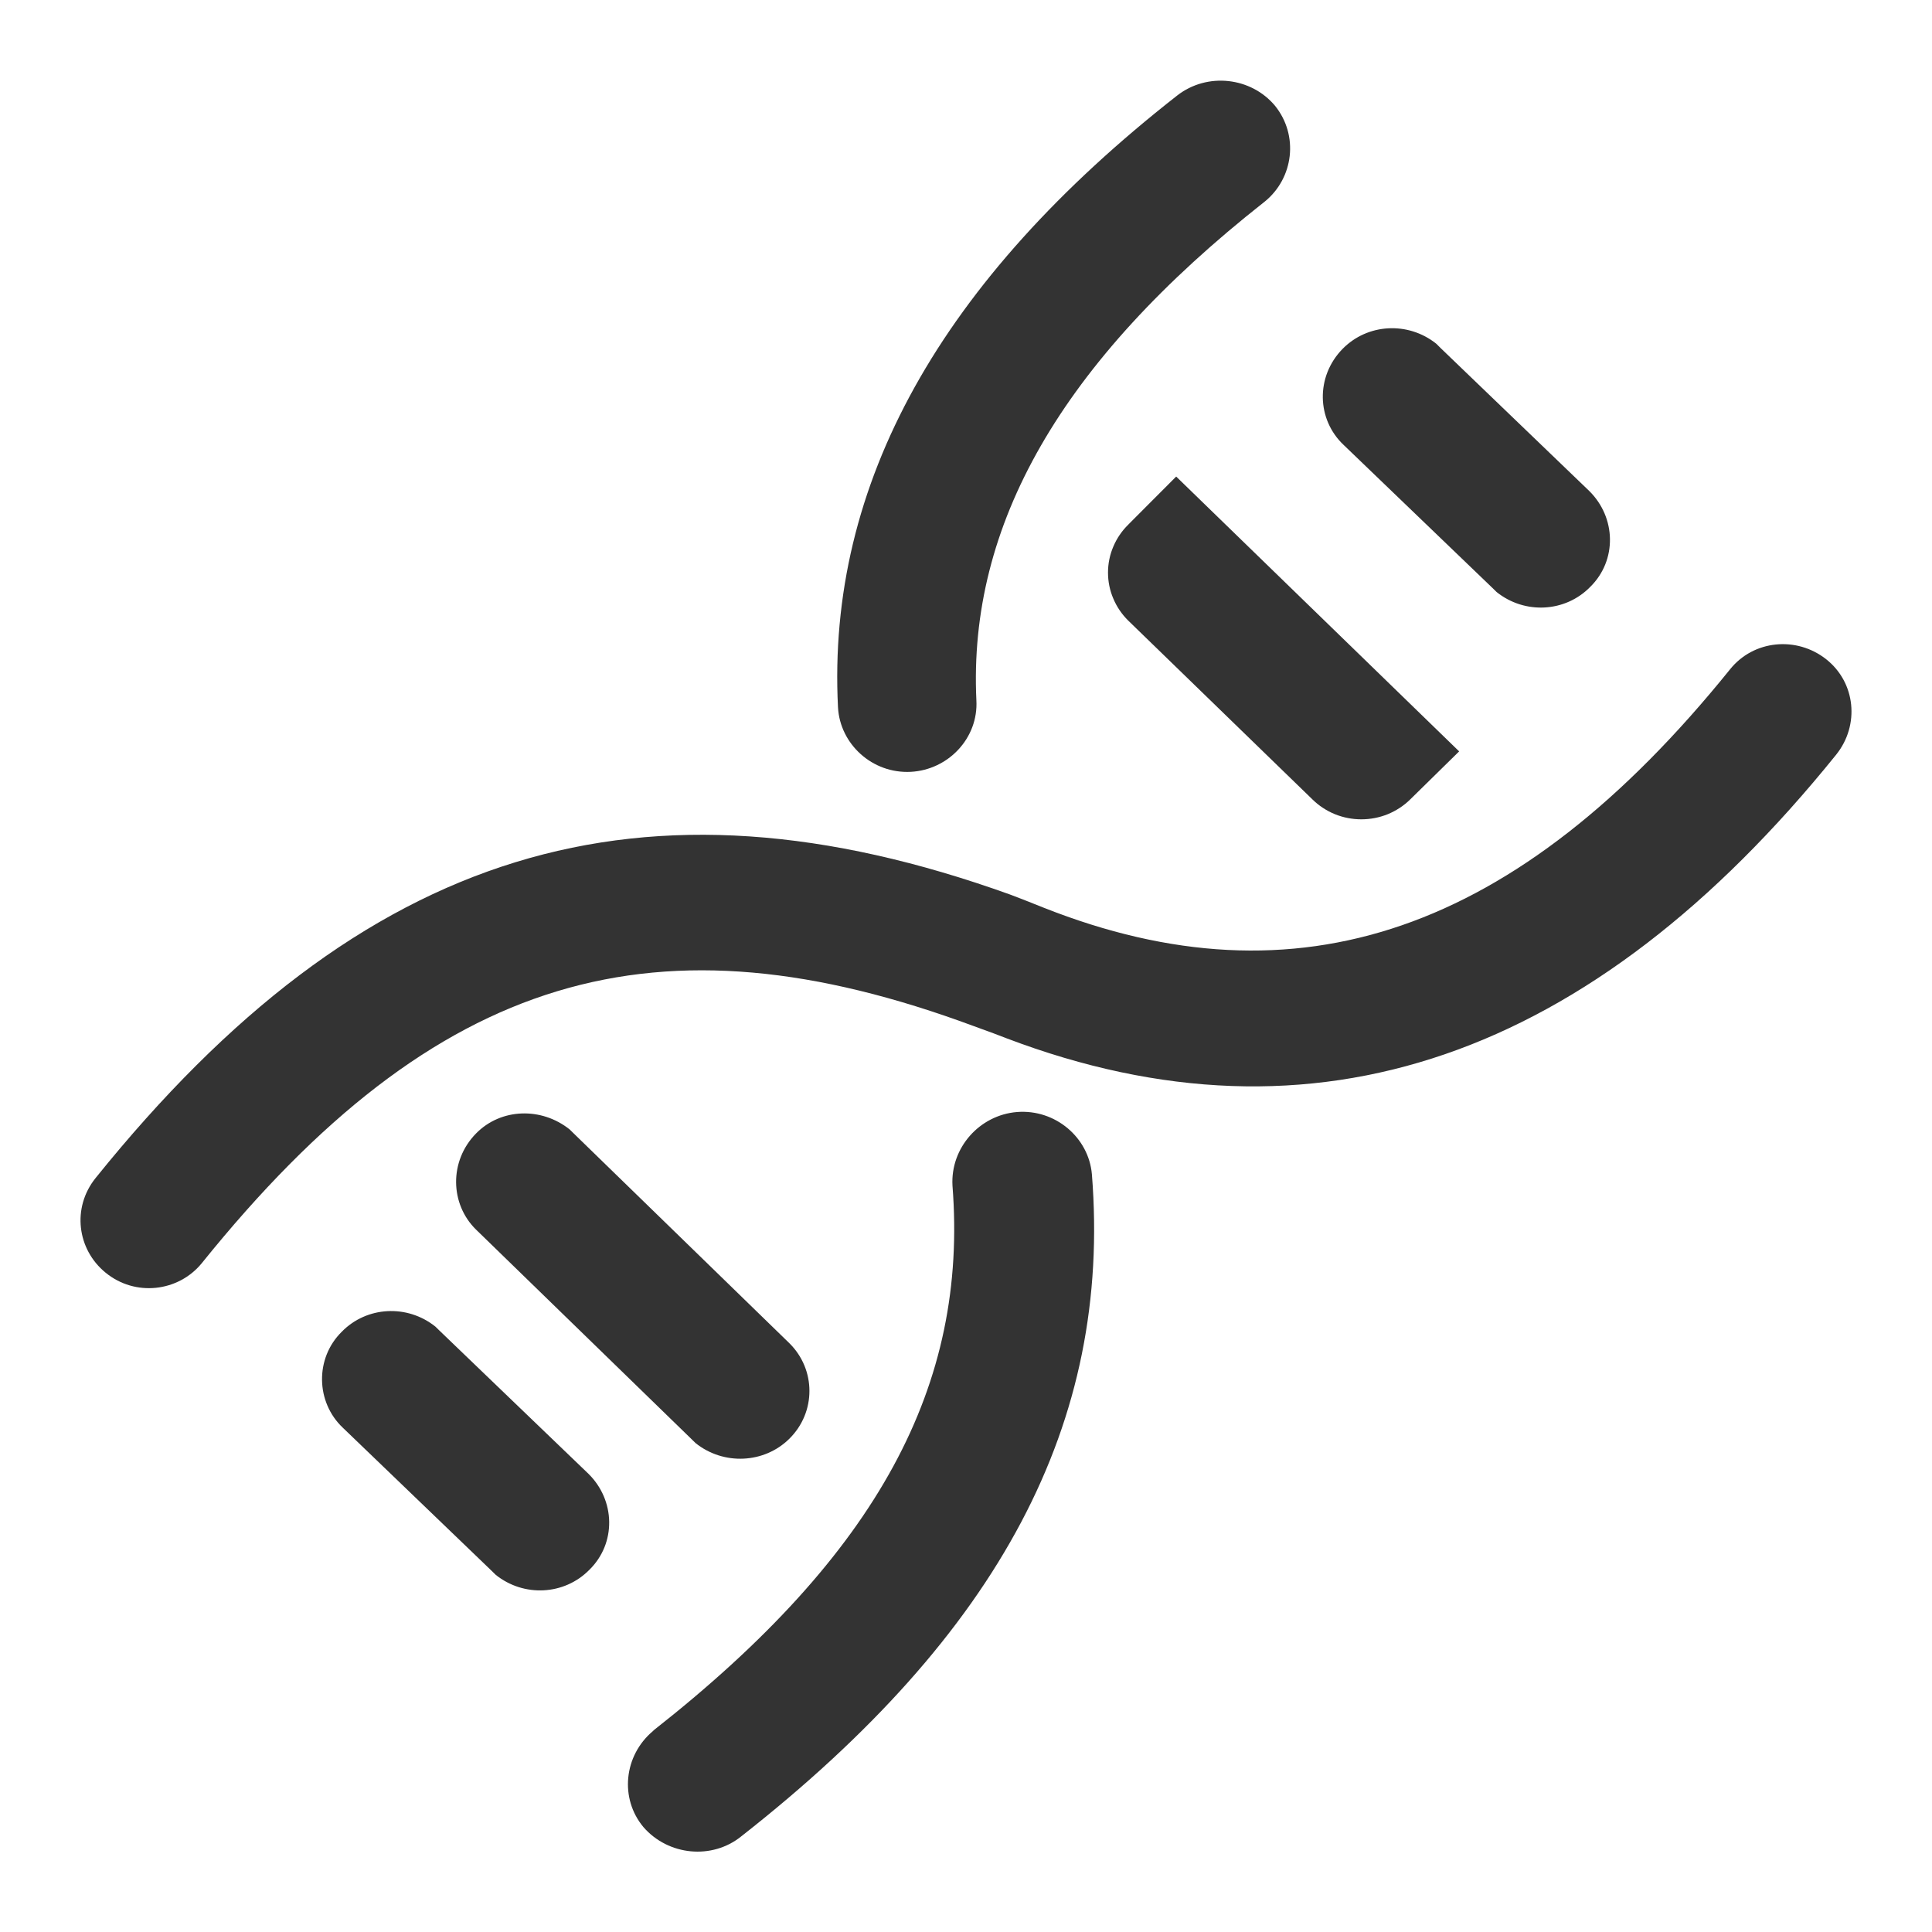
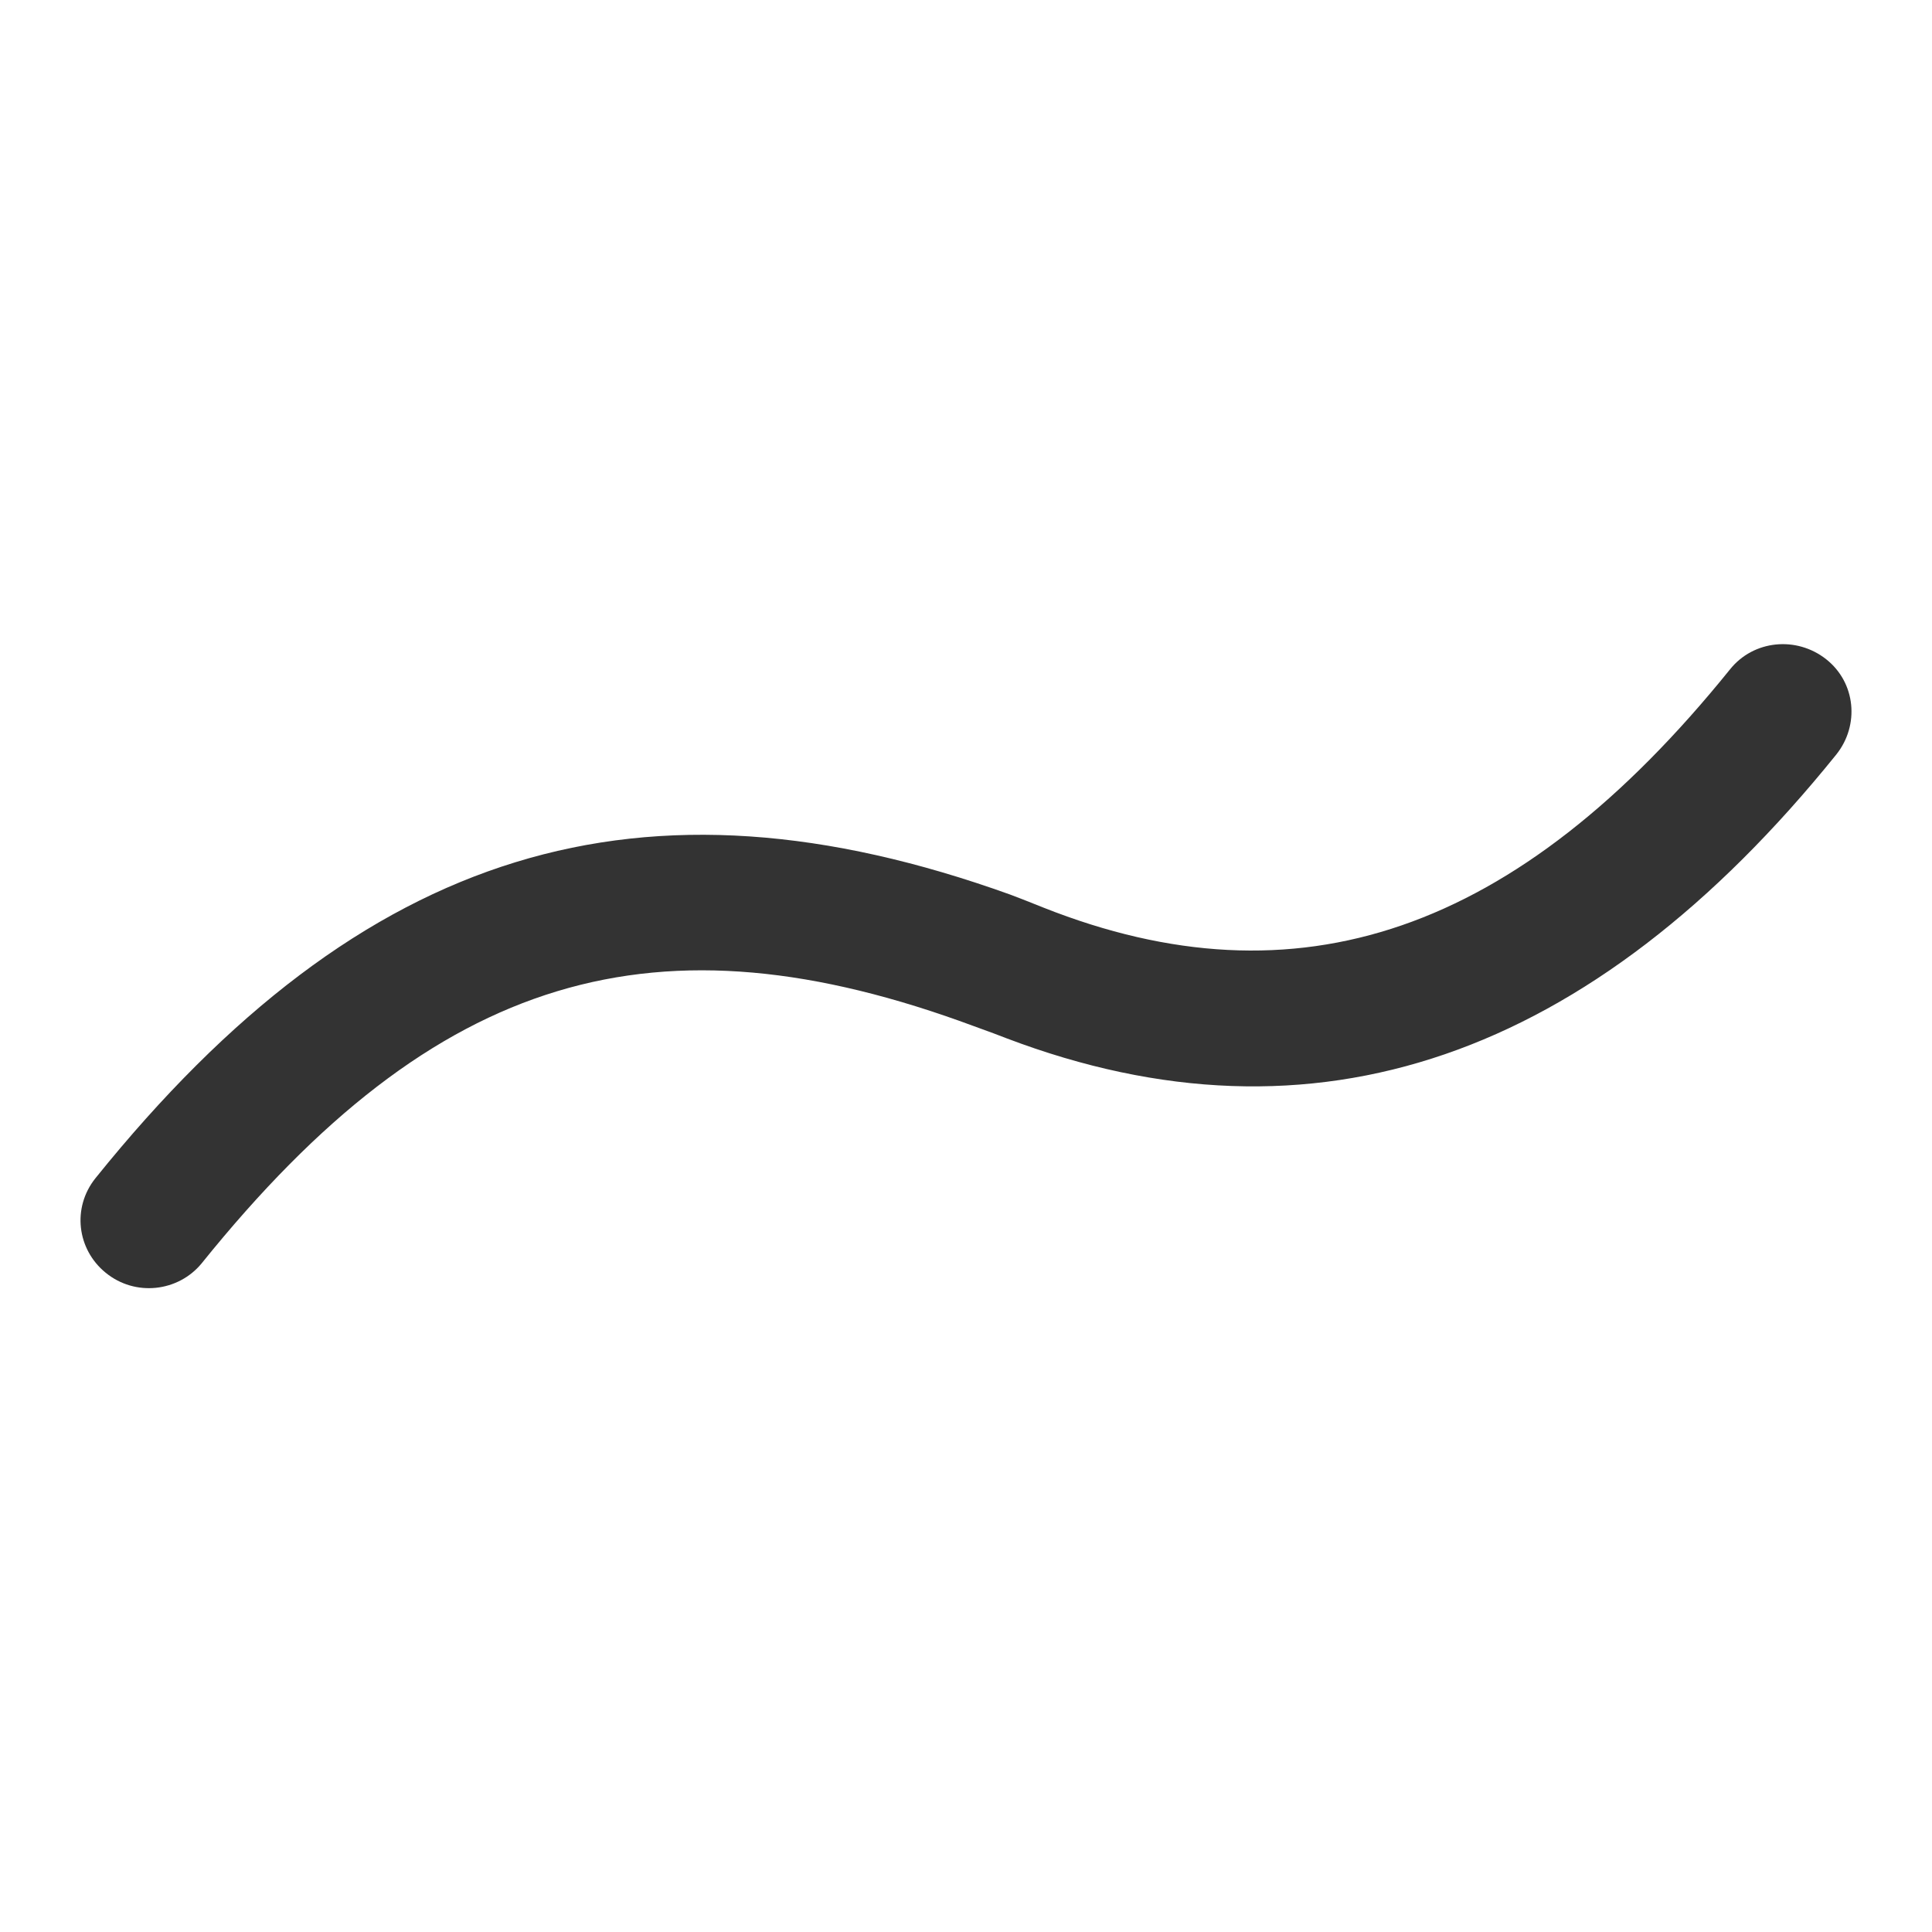
<svg xmlns="http://www.w3.org/2000/svg" width="24" height="24" viewBox="0 0 24 24" fill="none">
  <path d="M21.491 8.315C21.783 7.95 22.317 7.899 22.685 8.189C23.053 8.479 23.103 9.008 22.811 9.373C19.765 13.151 16.326 14.348 12.506 12.899L12.341 12.836L12.1 12.748C8.165 11.287 5.424 12.068 2.504 15.695C2.213 16.048 1.679 16.111 1.311 15.809C0.956 15.519 0.893 15.003 1.185 14.637C4.51 10.506 7.987 9.474 12.544 11.111L12.709 11.174L12.963 11.275C16.11 12.521 18.839 11.602 21.491 8.315Z" fill="#333333" />
-   <path d="M12.633 13.814C13.111 13.776 13.525 14.132 13.564 14.588C13.809 17.672 12.427 20.287 9.208 22.812C8.847 23.104 8.304 23.053 7.994 22.698C7.696 22.343 7.748 21.81 8.11 21.505L8.123 21.492C10.914 19.297 12.026 17.203 11.832 14.728C11.806 14.258 12.168 13.852 12.633 13.814ZM14.624 1.186C14.998 0.895 15.541 0.958 15.838 1.313C16.136 1.681 16.071 2.214 15.709 2.506C13.176 4.499 12.026 6.529 12.129 8.7C12.155 9.169 11.78 9.563 11.315 9.588C10.837 9.613 10.436 9.245 10.41 8.789C10.268 6.009 11.69 3.484 14.624 1.186ZM5.913 14.081C6.223 13.764 6.727 13.751 7.076 14.03L7.128 14.081L9.803 16.683C10.139 17.012 10.139 17.546 9.803 17.875C9.493 18.18 8.989 18.206 8.64 17.926L8.588 17.875L5.913 15.274C5.59 14.957 5.577 14.424 5.913 14.081ZM4.246 16.543C4.556 16.226 5.06 16.2 5.409 16.48L5.46 16.53L7.309 18.307C7.645 18.637 7.658 19.17 7.322 19.5C7.011 19.817 6.507 19.843 6.158 19.563L6.107 19.513L4.259 17.736C3.923 17.419 3.91 16.873 4.246 16.543ZM16.678 4.334C16.989 4.017 17.493 3.991 17.842 4.27L17.893 4.321L19.741 6.098C20.077 6.428 20.09 6.961 19.754 7.291C19.444 7.608 18.94 7.634 18.591 7.354L18.54 7.304L16.691 5.527C16.355 5.21 16.342 4.677 16.678 4.334ZM14.611 5.92L18.126 9.334L17.518 9.931C17.439 10.009 17.344 10.071 17.24 10.114C17.136 10.156 17.024 10.178 16.911 10.178C16.798 10.178 16.686 10.156 16.582 10.114C16.478 10.071 16.383 10.009 16.304 9.931L14.016 7.71C13.936 7.631 13.873 7.539 13.83 7.436C13.786 7.334 13.764 7.224 13.764 7.113C13.764 7.002 13.786 6.893 13.83 6.79C13.873 6.688 13.936 6.595 14.016 6.517C14.003 6.529 14.611 5.92 14.611 5.92Z" fill="#333333" />
</svg>